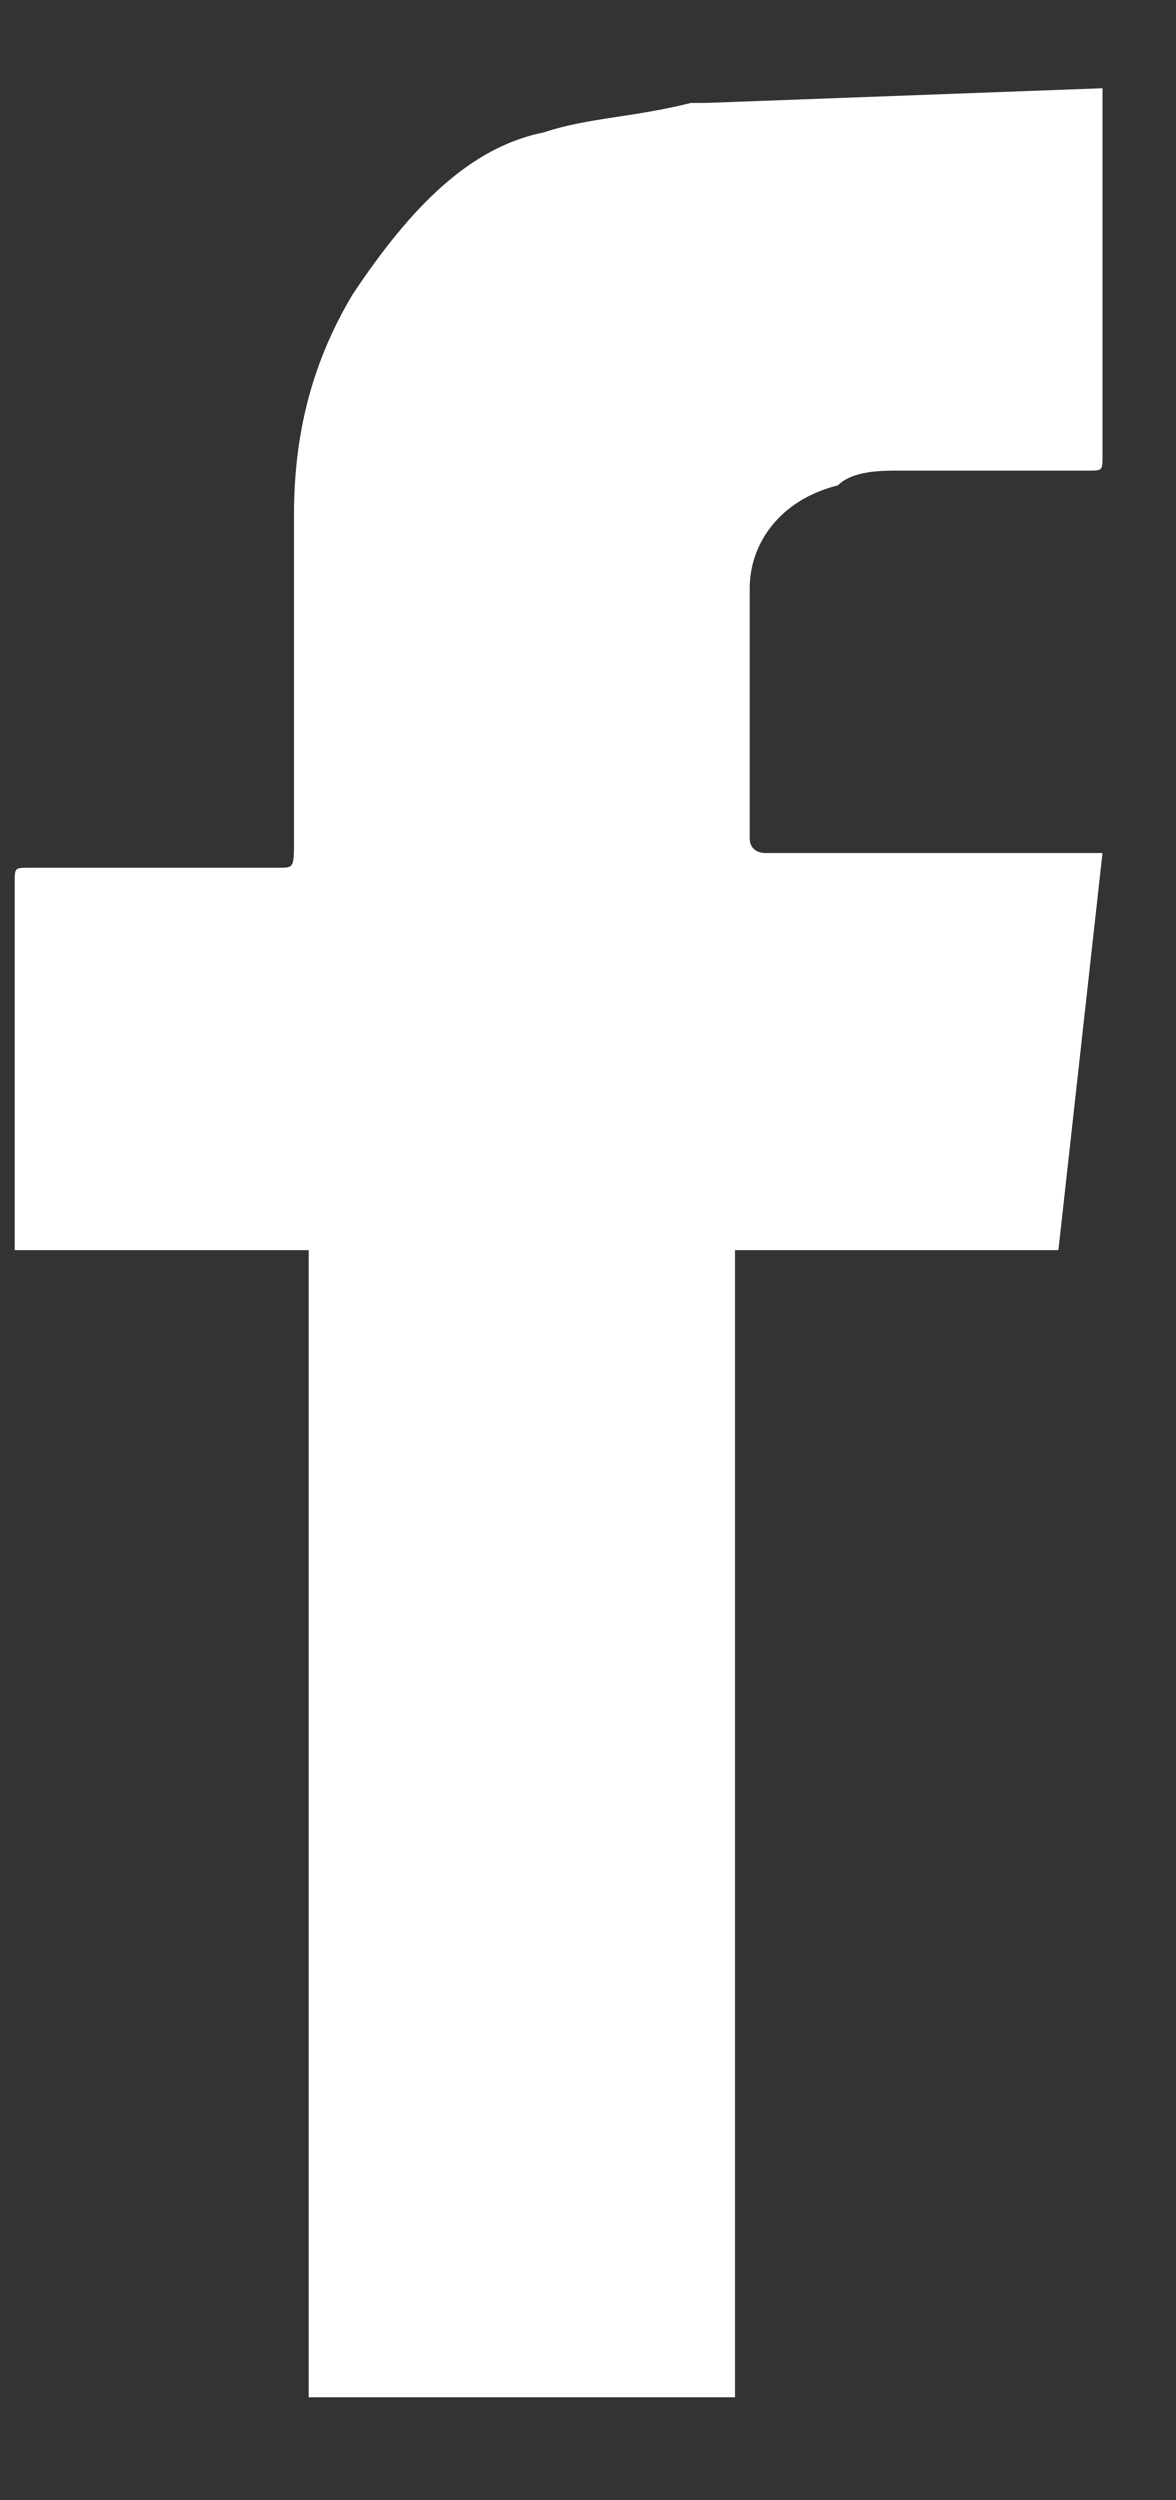
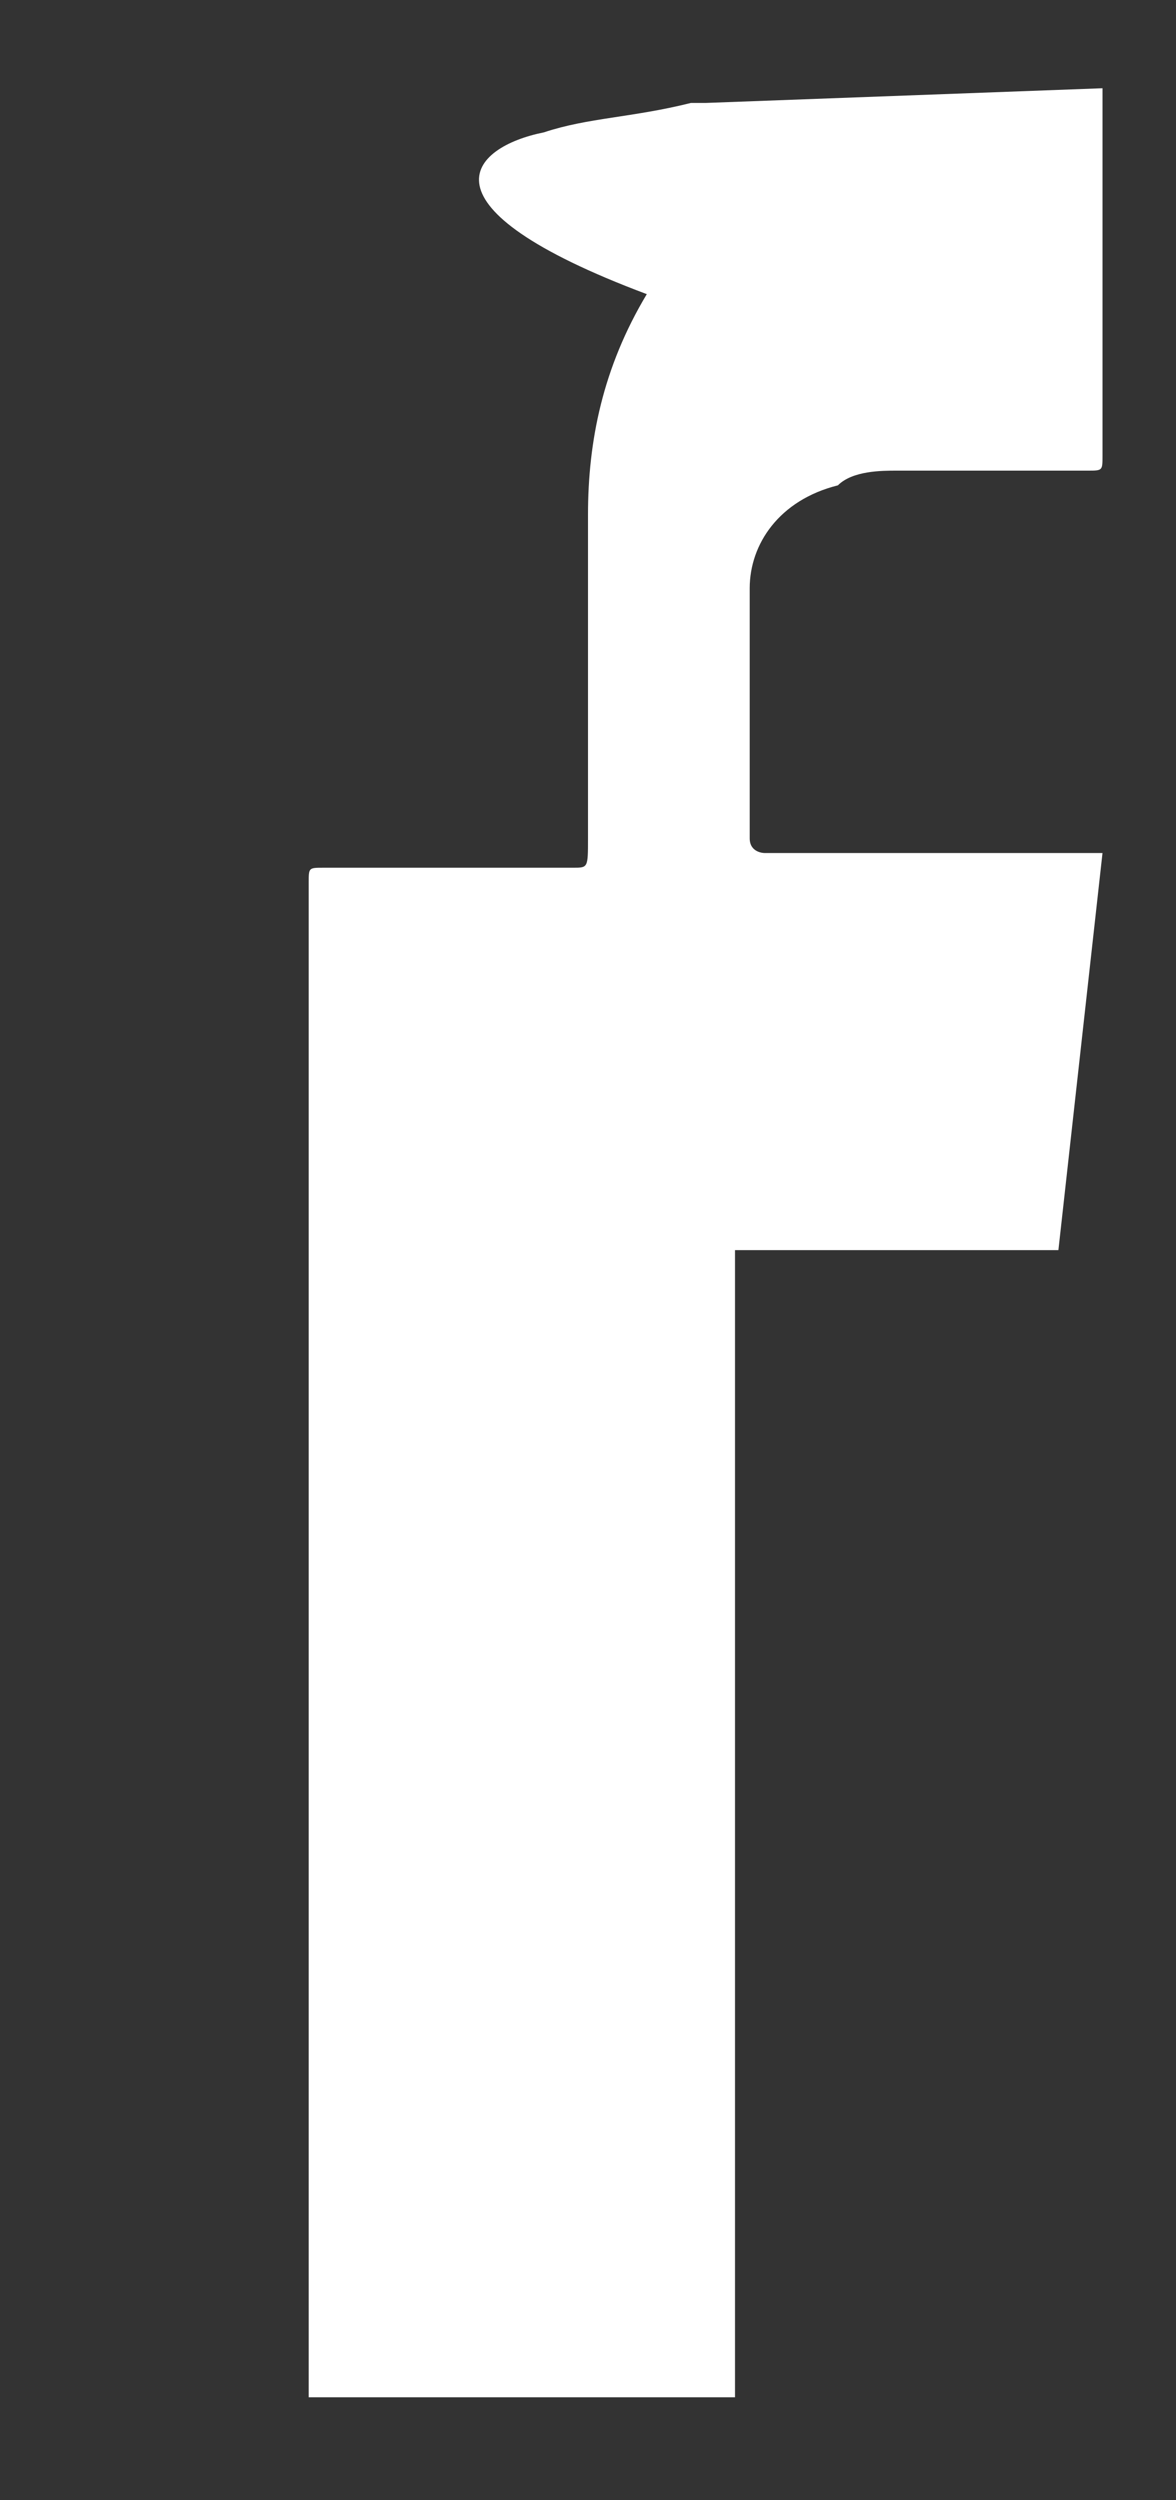
<svg xmlns="http://www.w3.org/2000/svg" version="1.1" id="Capa_1" x="0px" y="0px" viewBox="0 0 8 17" style="enable-background:new 0 0 8 17;" xml:space="preserve">
  <rect x="0" y="0" width="8" height="17" fill="#333333" stroke="none" />
  <style type="text/css">
	.st0{fill:#FFFFFF;}
</style>
-   <path class="st0" d="M7.5,0.6c0,0.1,0,0.1,0,0.1c0,0.8,0,1.6,0,2.4c0,0.1,0,0.1-0.1,0.1c-0.4,0-0.9,0-1.3,0c-0.1,0-0.3,0-0.4,0.1  C5.3,3.4,5.1,3.7,5.1,4c0,0.6,0,1.1,0,1.7c0,0.1,0.1,0.1,0.1,0.1h2.3L7.2,8.5H5v0.2l0,7.5c0,0,0,0.1,0,0.1H2.1l0-0.1V8.5h-2  c0-0.1,0-0.1,0-0.1c0-0.8,0-1.6,0-2.4c0-0.1,0-0.1,0.1-0.1c0.6,0,1.1,0,1.7,0c0.1,0,0.1,0,0.1-0.2c0-0.7,0-1.5,0-2.2  c0-0.5,0.1-1,0.4-1.5C2.8,1.4,3.2,1,3.7,0.9c0.3-0.1,0.6-0.1,1-0.2l0.1,0L7.5,0.6L7.5,0.6z" />
+   <path class="st0" d="M7.5,0.6c0,0.1,0,0.1,0,0.1c0,0.8,0,1.6,0,2.4c0,0.1,0,0.1-0.1,0.1c-0.4,0-0.9,0-1.3,0c-0.1,0-0.3,0-0.4,0.1  C5.3,3.4,5.1,3.7,5.1,4c0,0.6,0,1.1,0,1.7c0,0.1,0.1,0.1,0.1,0.1h2.3L7.2,8.5H5v0.2l0,7.5c0,0,0,0.1,0,0.1H2.1l0-0.1V8.5c0-0.1,0-0.1,0-0.1c0-0.8,0-1.6,0-2.4c0-0.1,0-0.1,0.1-0.1c0.6,0,1.1,0,1.7,0c0.1,0,0.1,0,0.1-0.2c0-0.7,0-1.5,0-2.2  c0-0.5,0.1-1,0.4-1.5C2.8,1.4,3.2,1,3.7,0.9c0.3-0.1,0.6-0.1,1-0.2l0.1,0L7.5,0.6L7.5,0.6z" />
</svg>